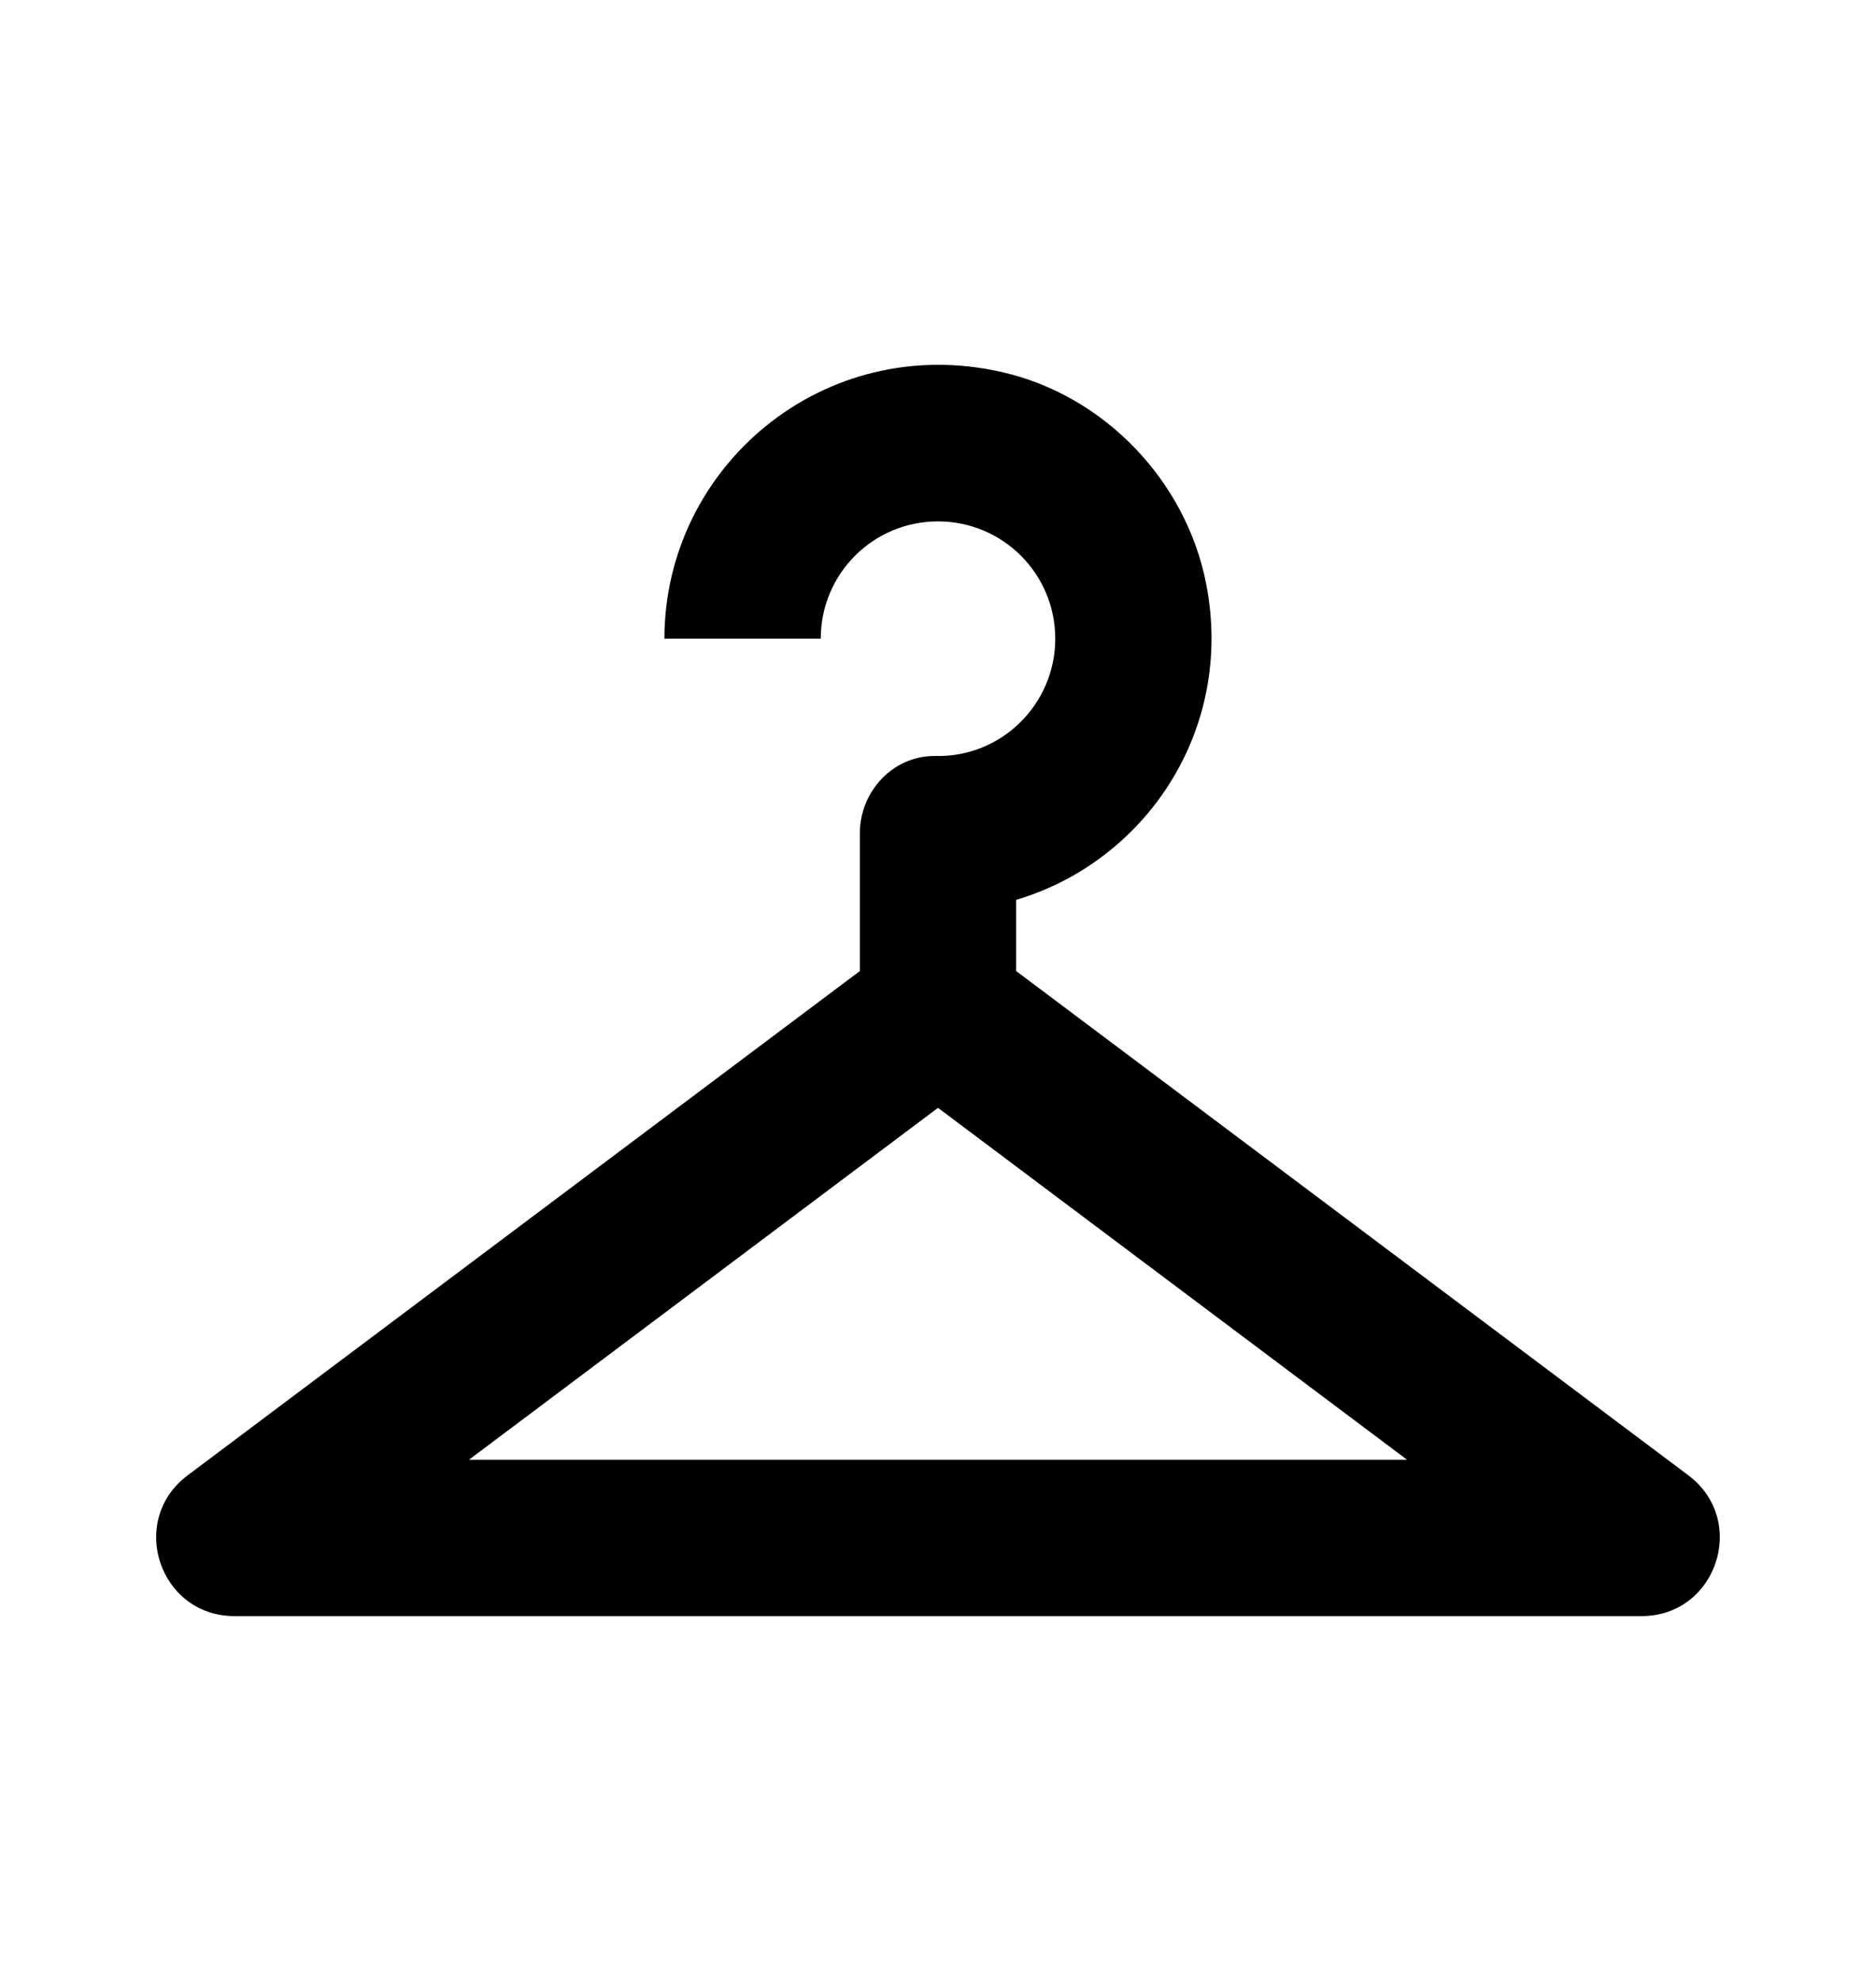
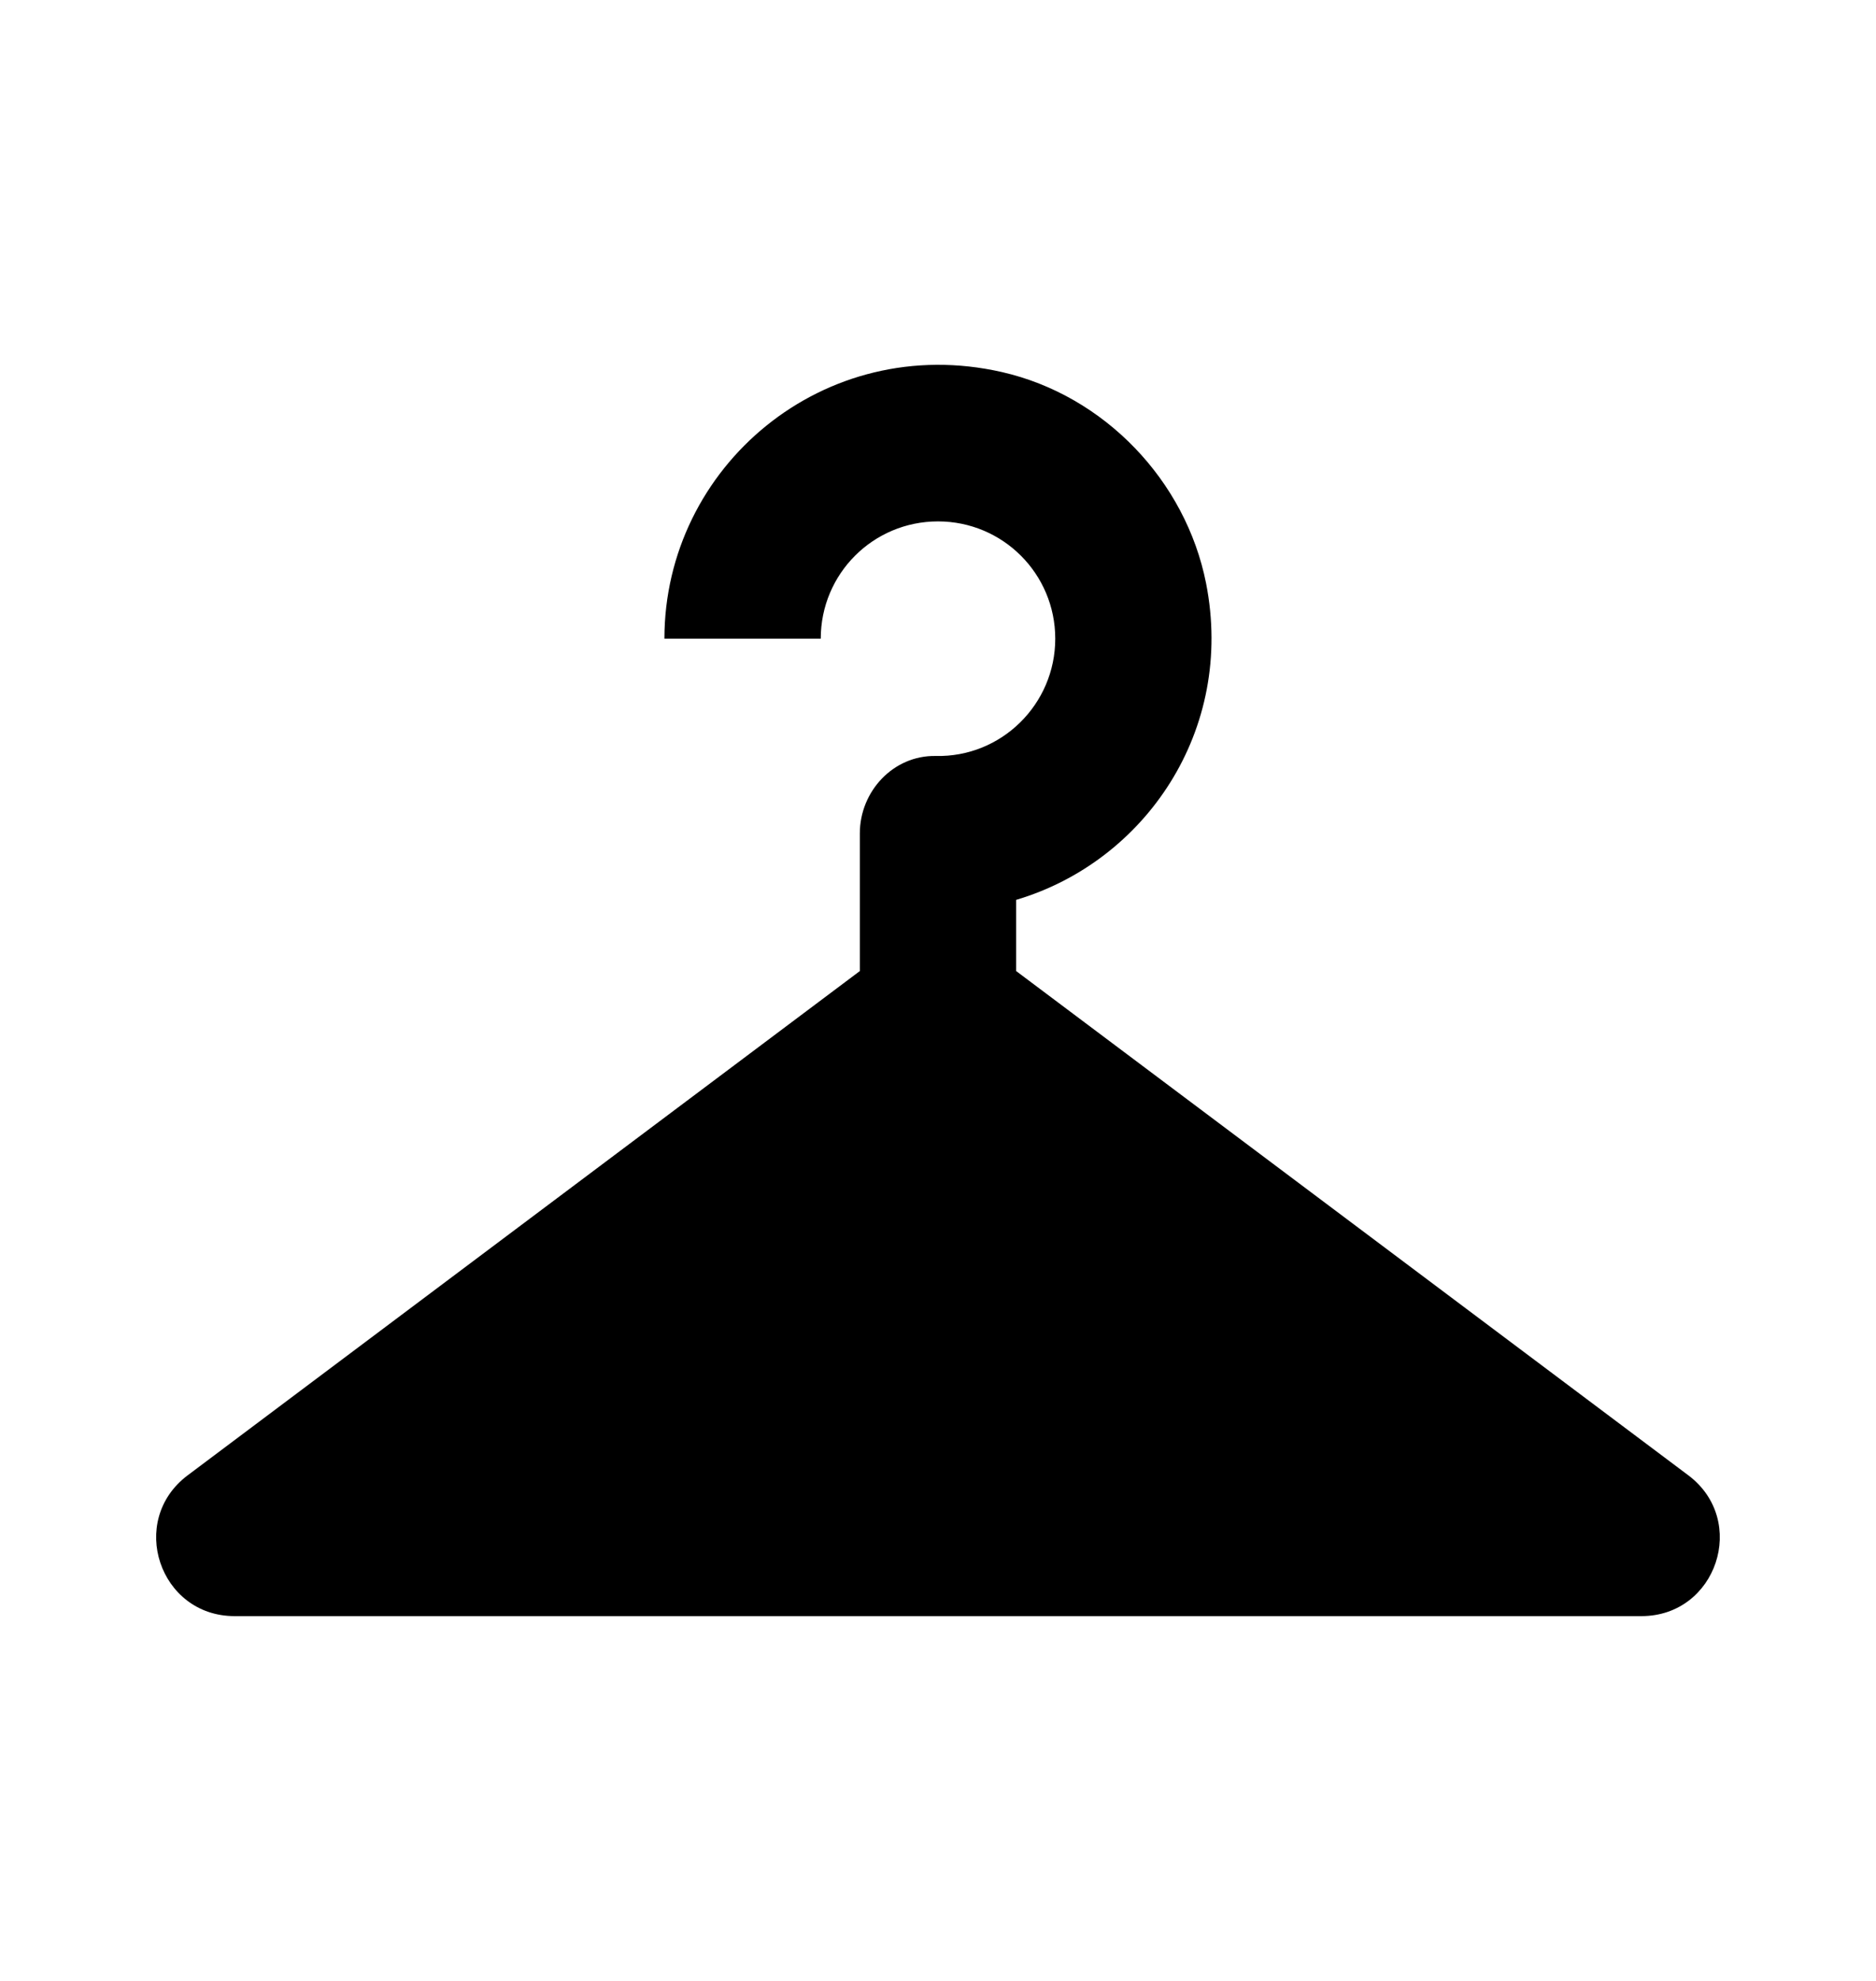
<svg xmlns="http://www.w3.org/2000/svg" width="18" height="19" viewBox="0 0 18 19" fill="none">
  <g id="checkroom">
-     <path id="Vector" d="M16.2 14.151L9.75 9.314V8.631C10.988 8.264 11.85 7.004 11.572 5.594C11.377 4.611 10.598 3.794 9.615 3.569C7.905 3.179 6.375 4.476 6.375 6.126H7.875C7.875 5.504 8.377 5.001 9 5.001C9.622 5.001 10.125 5.504 10.125 6.126C10.125 6.756 9.607 7.266 8.977 7.251C8.572 7.244 8.25 7.589 8.25 7.994V9.314L1.8 14.151C1.222 14.586 1.53 15.501 2.25 15.501H15.75C16.47 15.501 16.777 14.586 16.2 14.151ZM4.5 14.001L9 10.626L13.5 14.001H4.5Z" fill="black" />
+     <path id="Vector" d="M16.2 14.151L9.75 9.314V8.631C10.988 8.264 11.85 7.004 11.572 5.594C11.377 4.611 10.598 3.794 9.615 3.569C7.905 3.179 6.375 4.476 6.375 6.126H7.875C7.875 5.504 8.377 5.001 9 5.001C9.622 5.001 10.125 5.504 10.125 6.126C10.125 6.756 9.607 7.266 8.977 7.251C8.572 7.244 8.25 7.589 8.25 7.994V9.314L1.8 14.151C1.222 14.586 1.53 15.501 2.25 15.501H15.75C16.47 15.501 16.777 14.586 16.2 14.151ZM4.5 14.001L13.5 14.001H4.5Z" fill="black" />
  </g>
</svg>